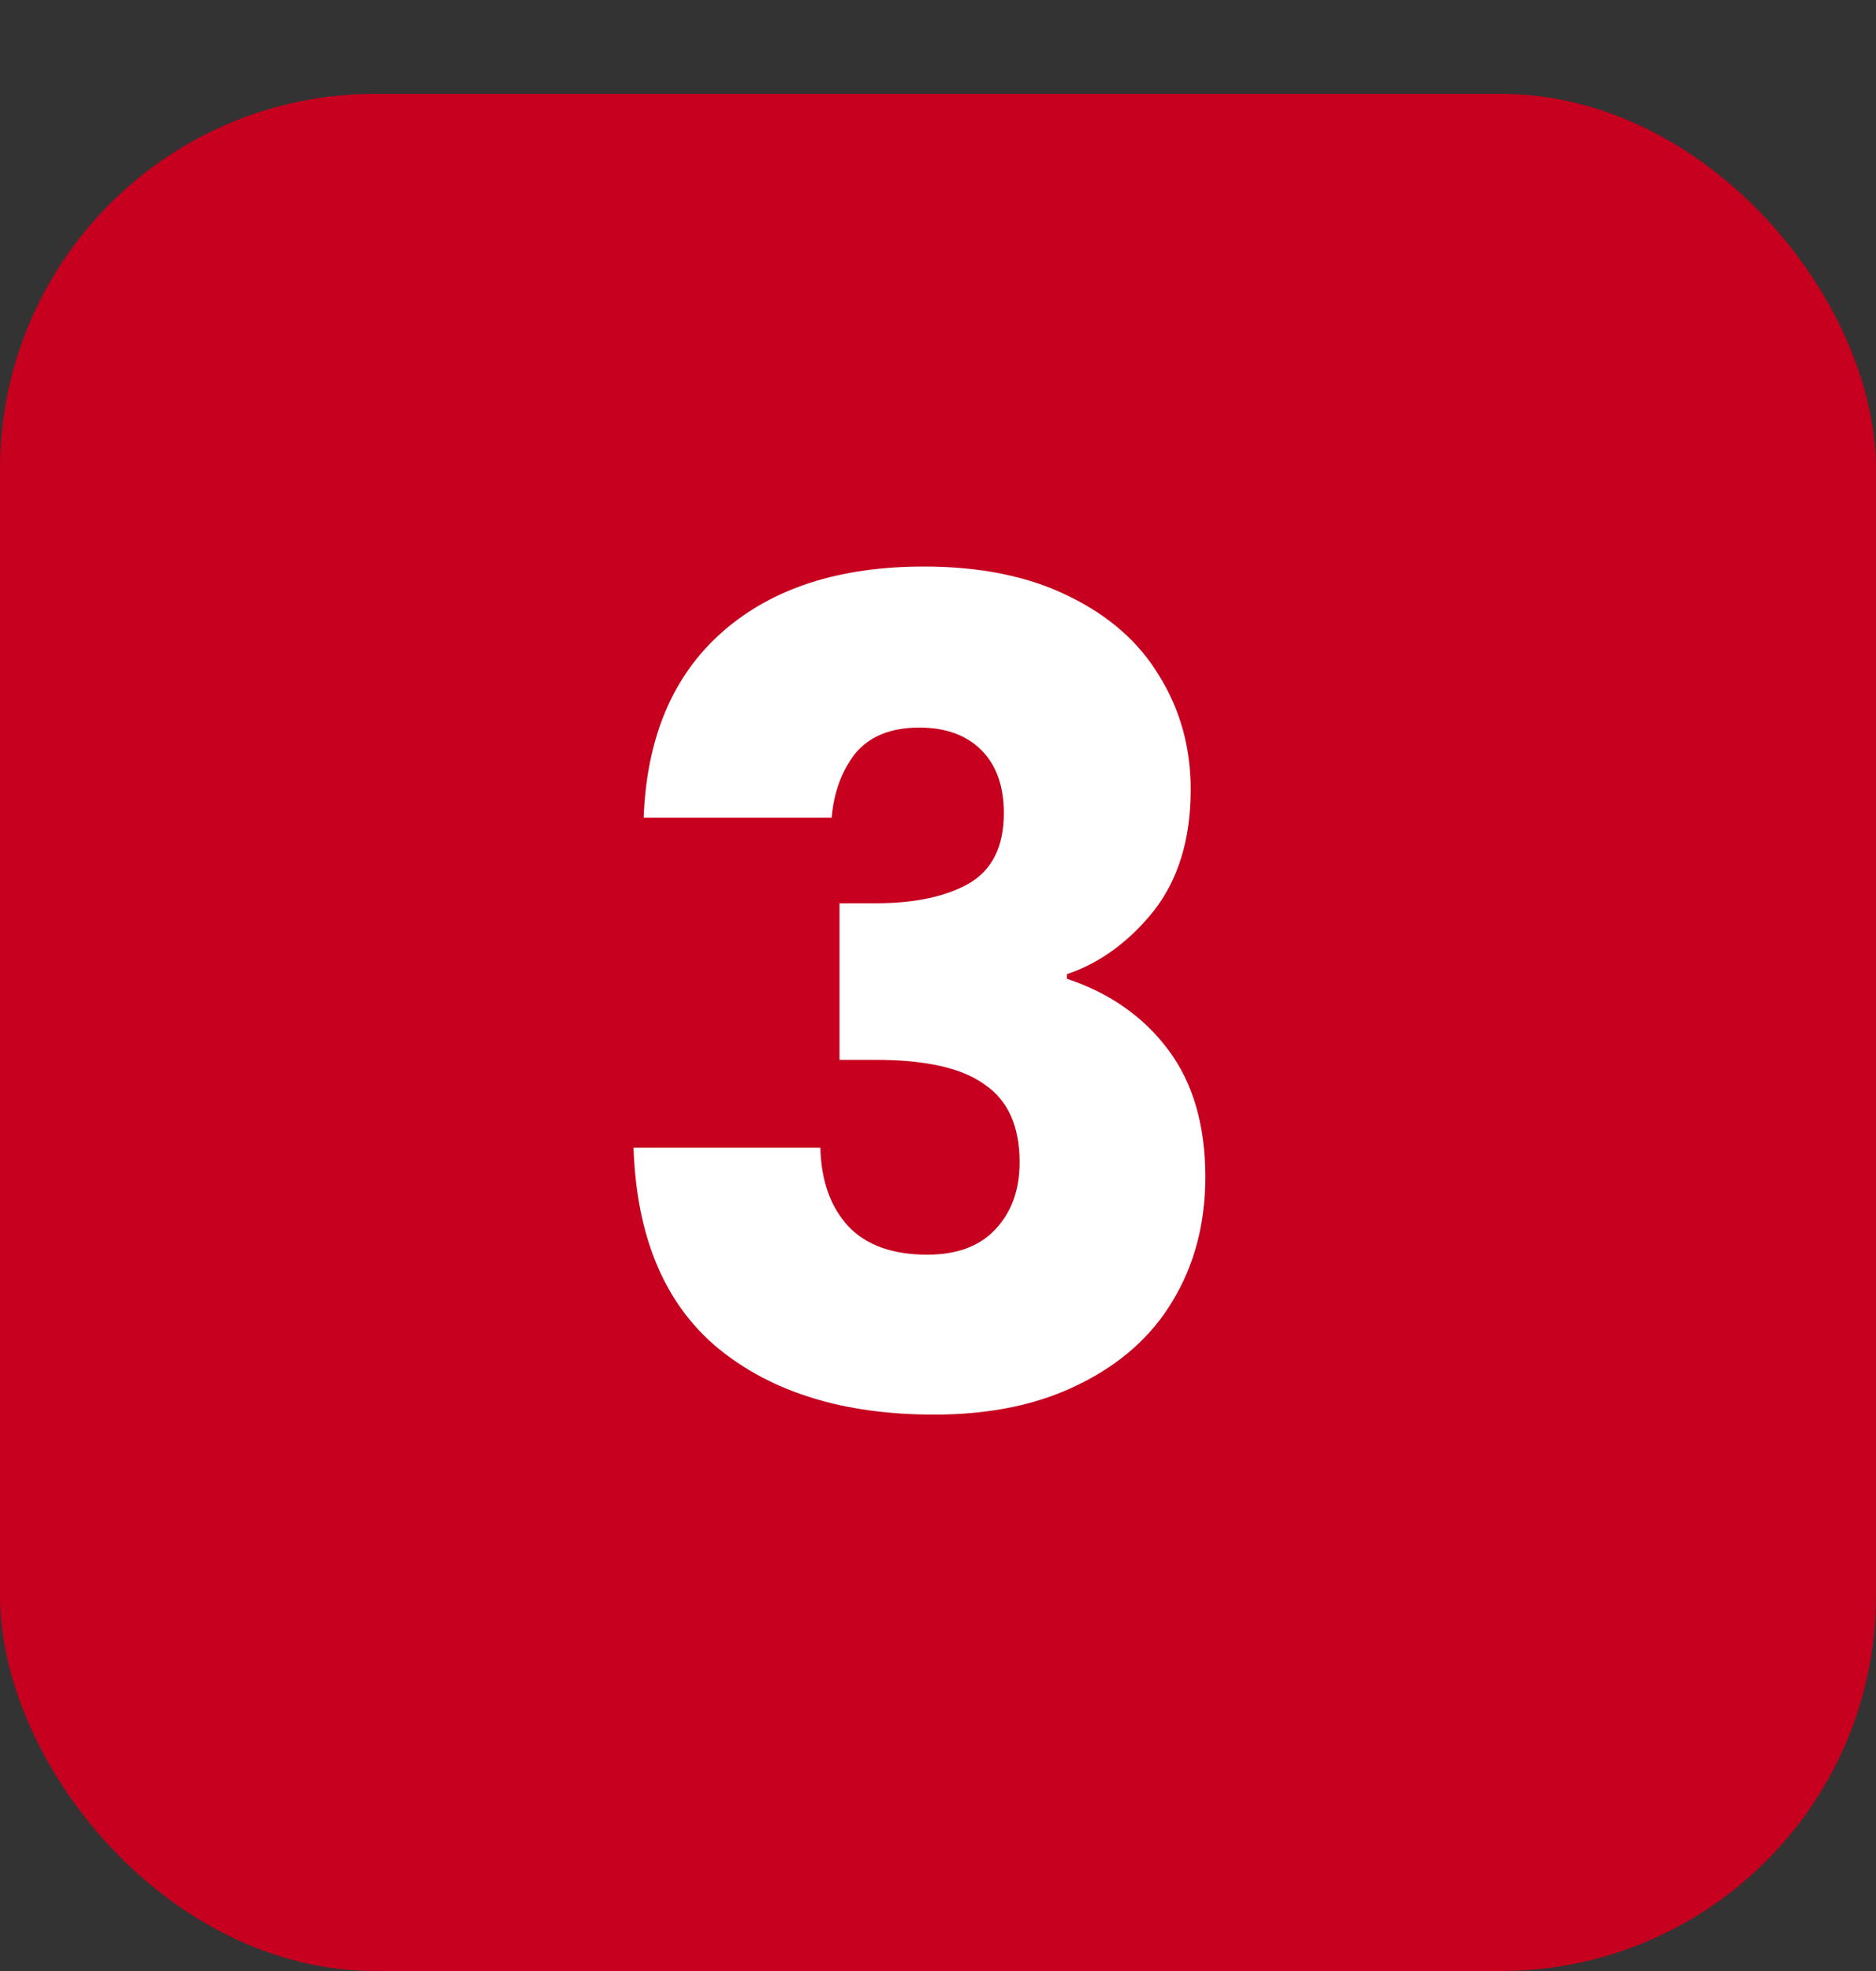
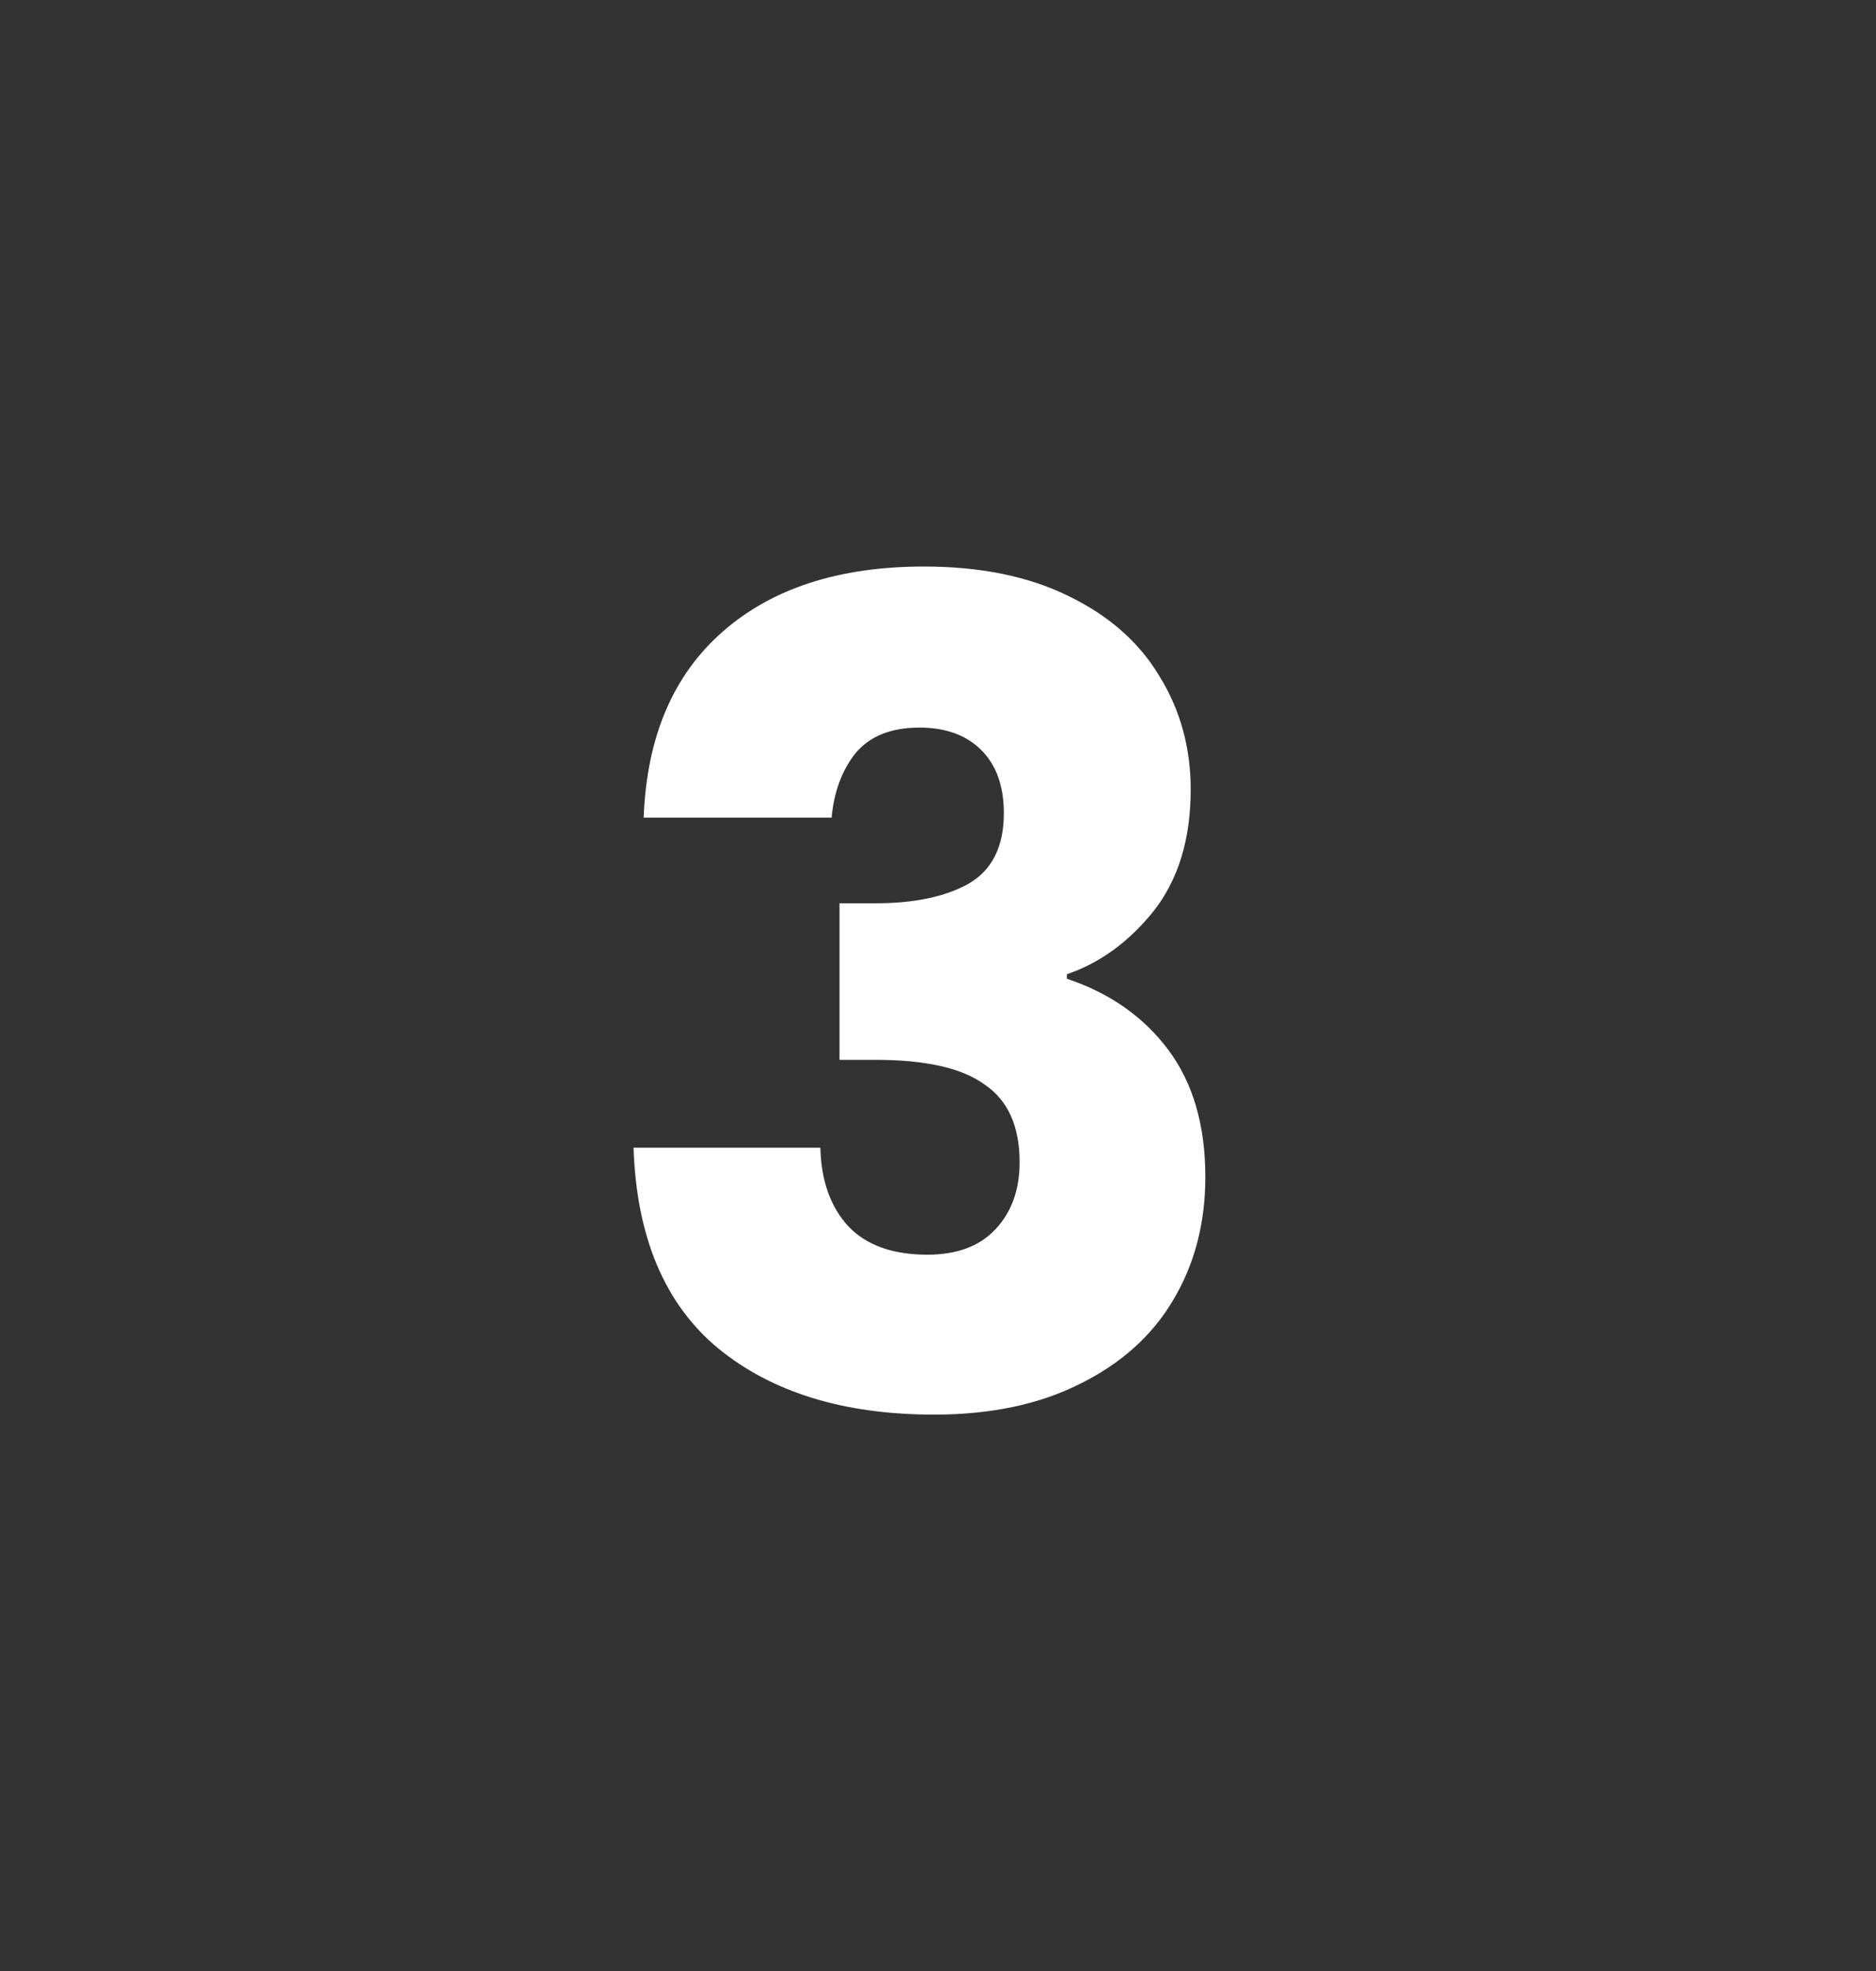
<svg xmlns="http://www.w3.org/2000/svg" width="40" height="42" viewBox="0 0 40 42" fill="none">
  <rect x="0" y="0" width="40" height="42" fill="#333333" stroke="none" />
-   <rect y="2" width="40" height="40" rx="8" fill="#C6001E" />
  <path d="M13.724 17.424C13.788 15.712 14.348 14.392 15.404 13.464C16.46 12.536 17.892 12.072 19.7 12.072C20.9 12.072 21.924 12.28 22.772 12.696C23.636 13.112 24.284 13.68 24.716 14.4C25.164 15.12 25.388 15.928 25.388 16.824C25.388 17.88 25.124 18.744 24.596 19.416C24.068 20.072 23.452 20.52 22.748 20.76V20.856C23.66 21.16 24.38 21.664 24.908 22.368C25.436 23.072 25.7 23.976 25.7 25.08C25.7 26.072 25.468 26.952 25.004 27.72C24.556 28.472 23.892 29.064 23.012 29.496C22.148 29.928 21.116 30.144 19.916 30.144C17.996 30.144 16.46 29.672 15.308 28.728C14.172 27.784 13.572 26.36 13.508 24.456H17.492C17.508 25.16 17.708 25.72 18.092 26.136C18.476 26.536 19.036 26.736 19.772 26.736C20.396 26.736 20.876 26.56 21.212 26.208C21.564 25.84 21.74 25.36 21.74 24.768C21.74 24 21.492 23.448 20.996 23.112C20.516 22.76 19.74 22.584 18.668 22.584H17.9V19.248H18.668C19.484 19.248 20.14 19.112 20.636 18.84C21.148 18.552 21.404 18.048 21.404 17.328C21.404 16.752 21.244 16.304 20.924 15.984C20.604 15.664 20.164 15.504 19.604 15.504C18.996 15.504 18.54 15.688 18.236 16.056C17.948 16.424 17.78 16.88 17.732 17.424H13.724Z" fill="white" />
</svg>